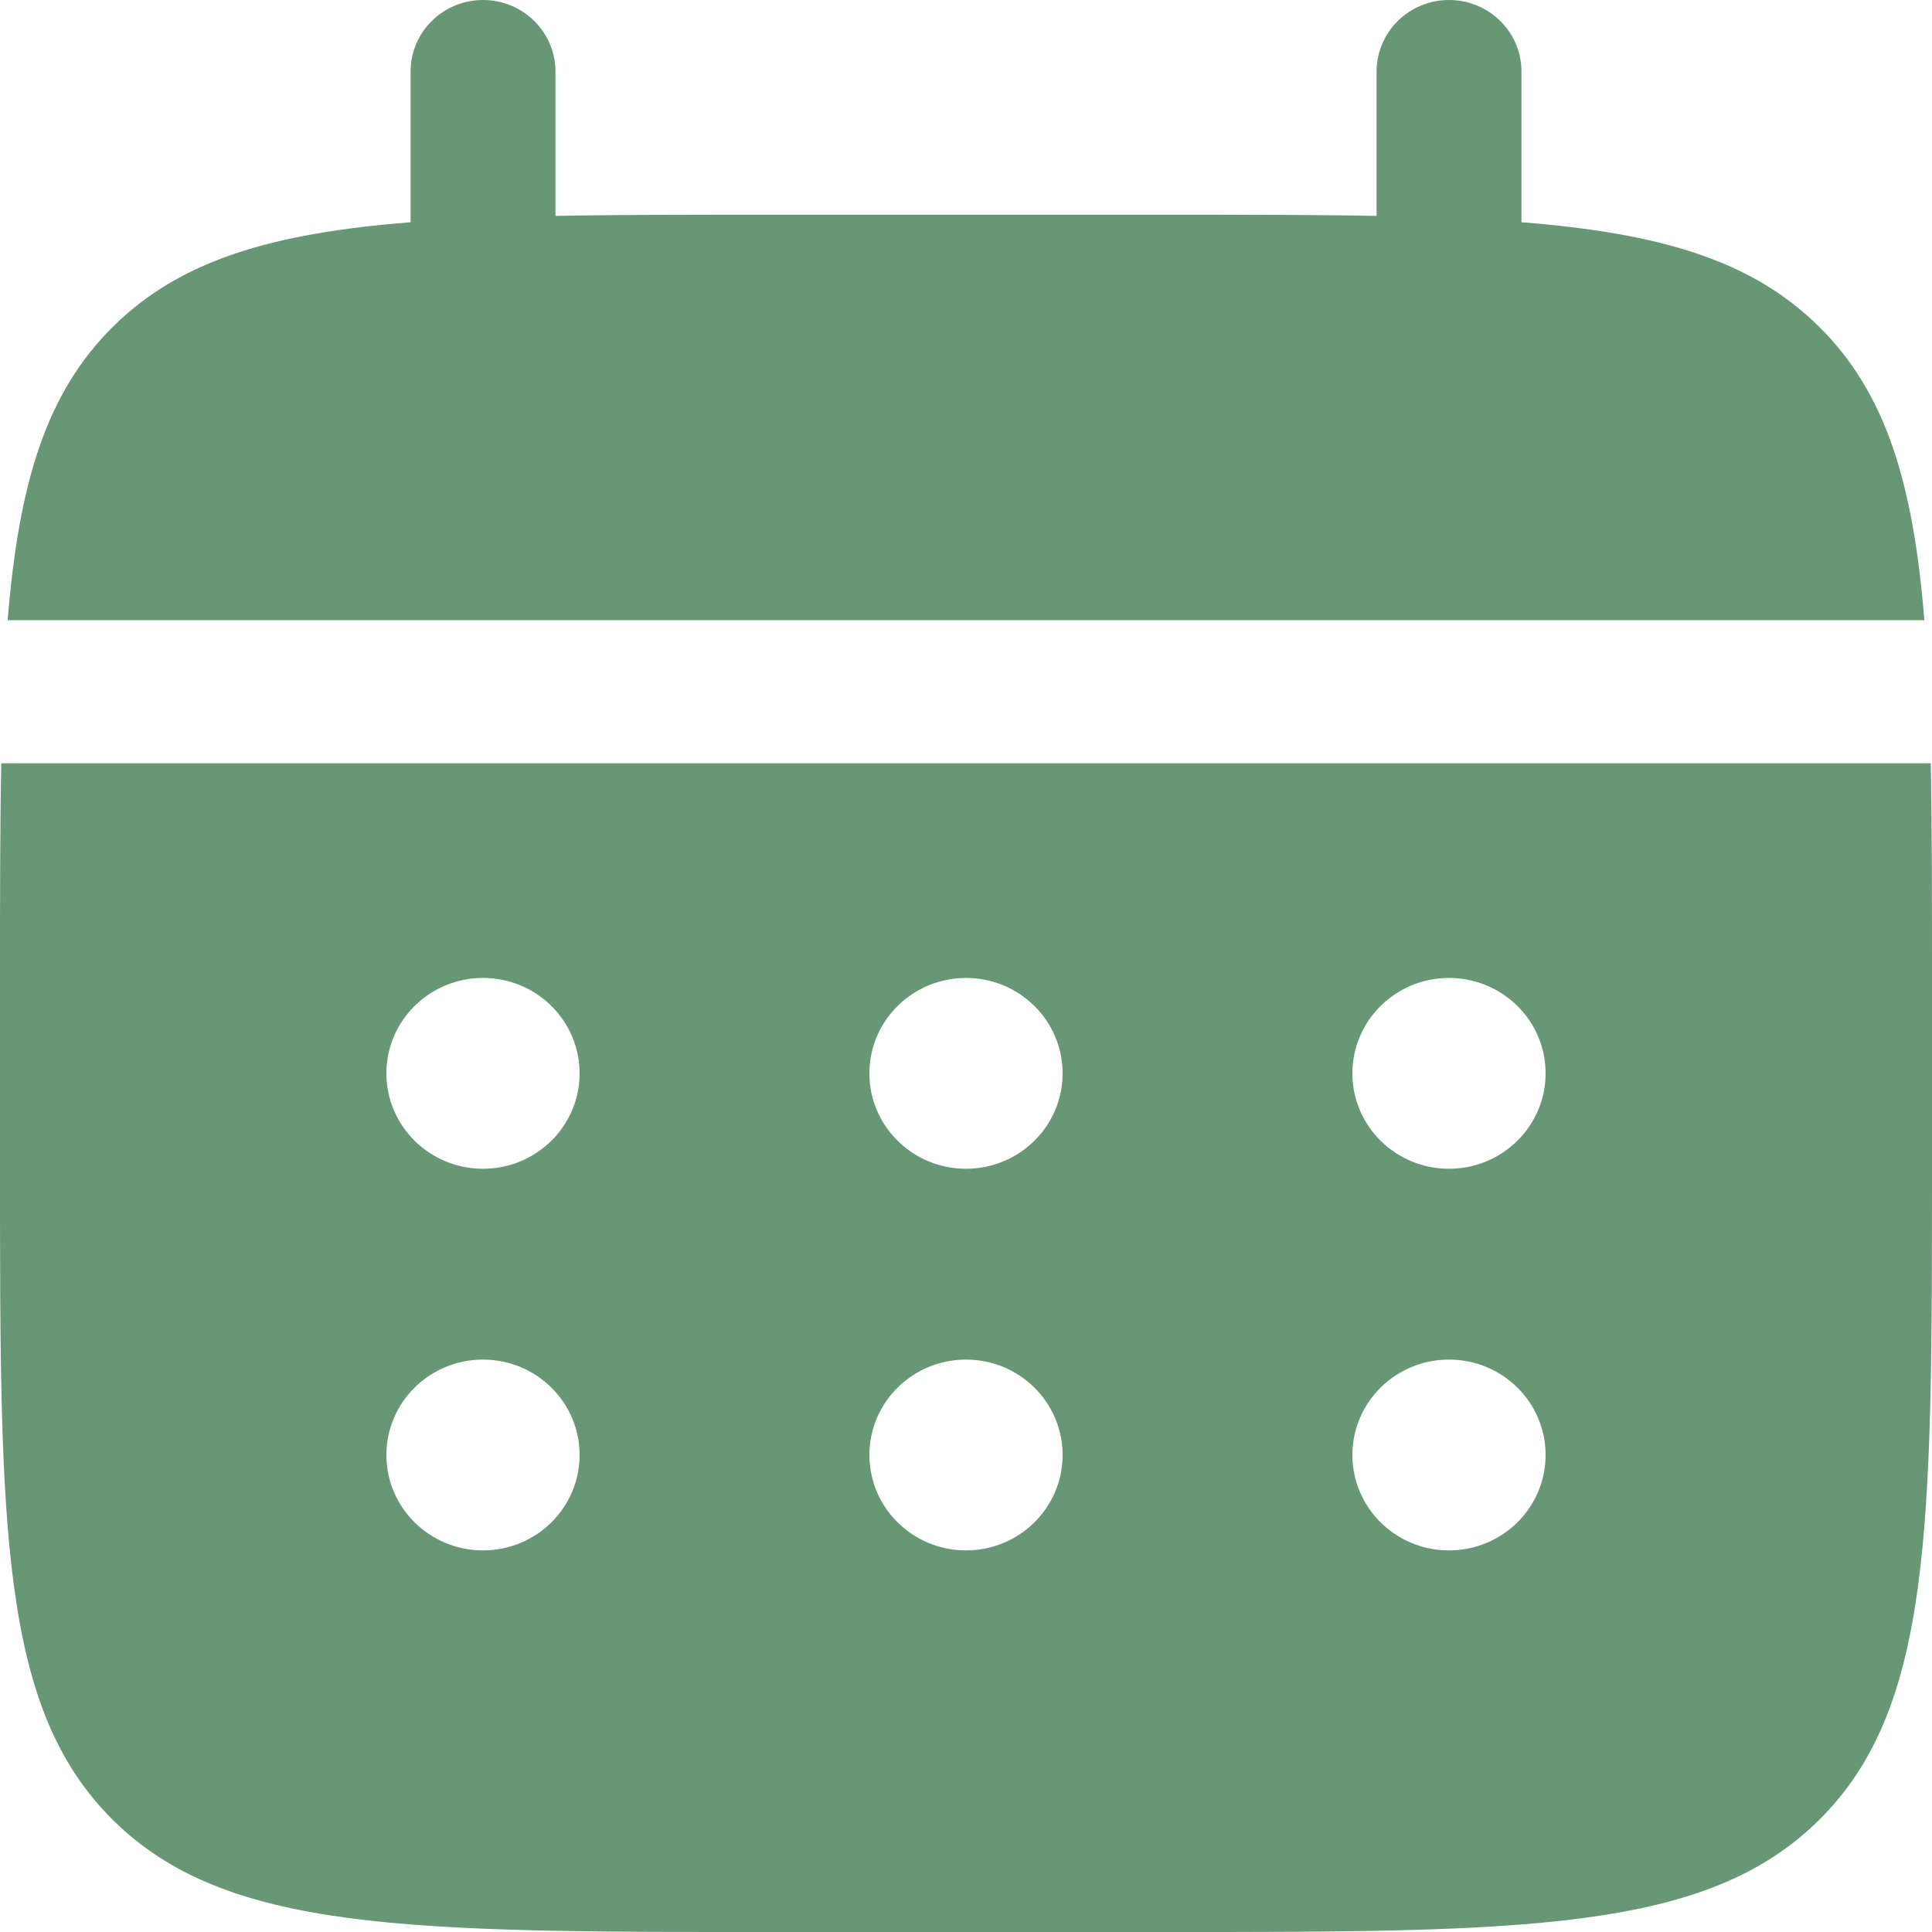
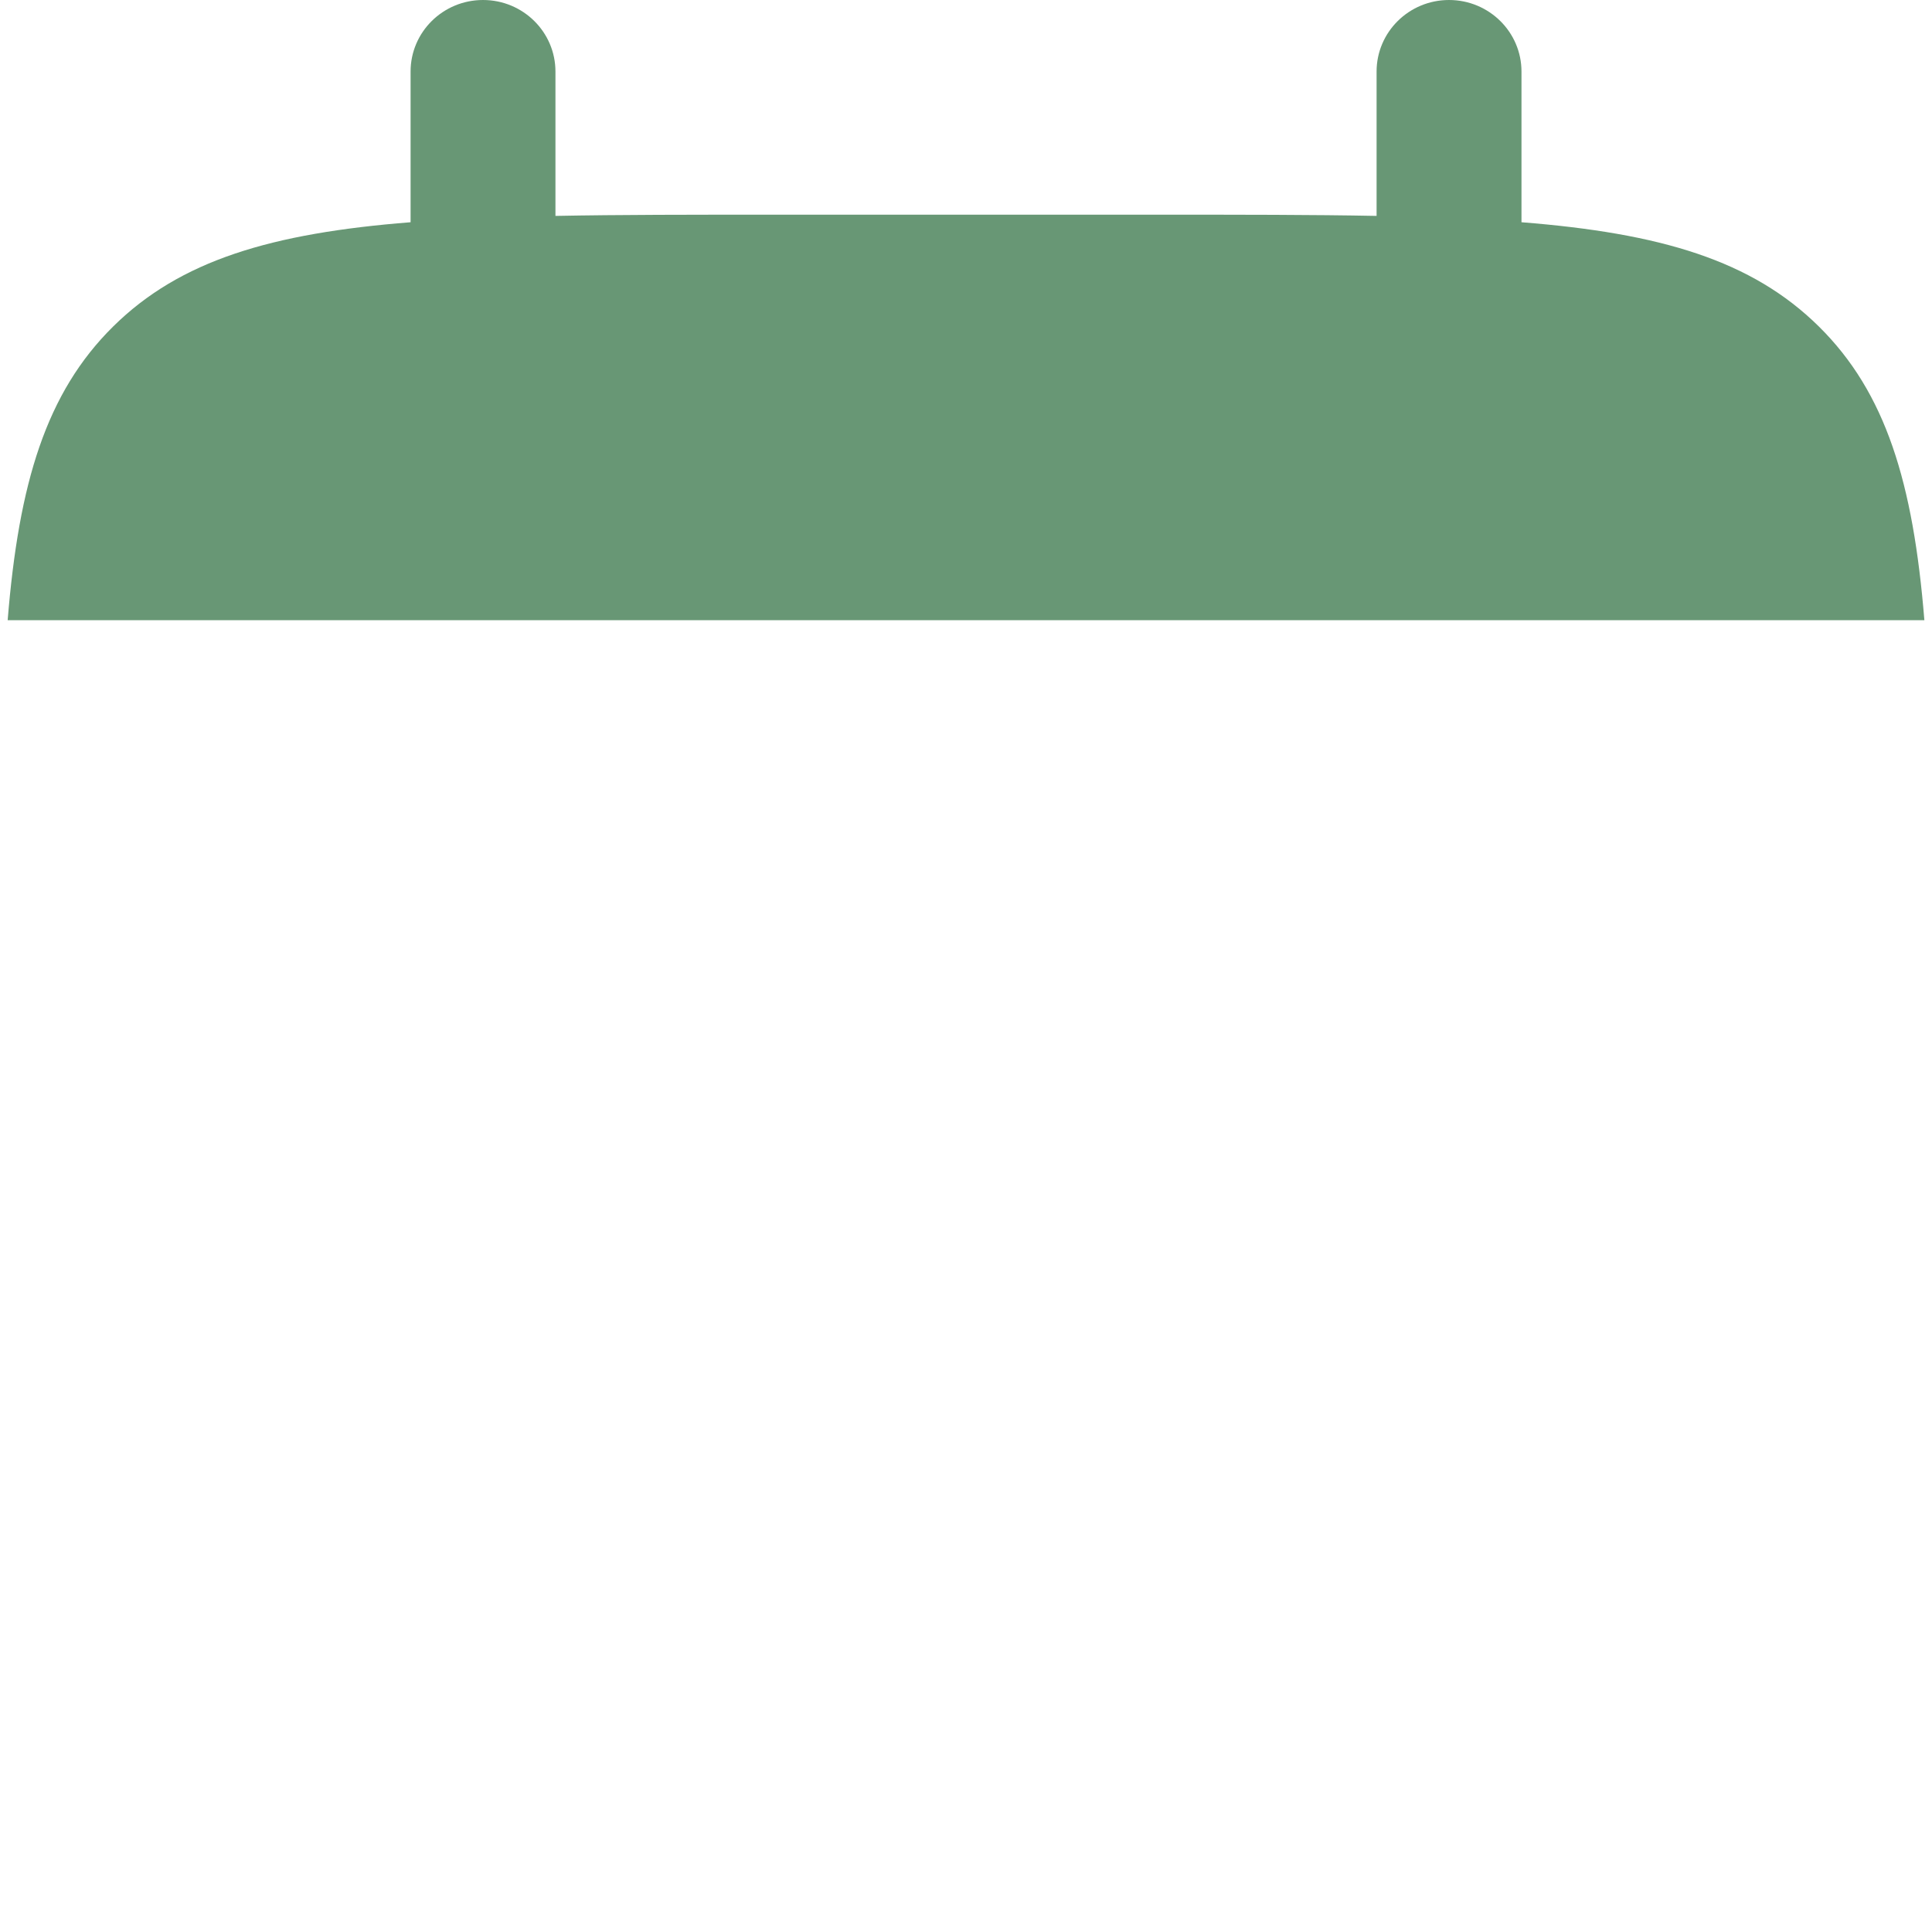
<svg xmlns="http://www.w3.org/2000/svg" width="60" height="60" viewBox="0 0 60 60" fill="none">
  <path d="M17.25 2.223C17.25 0.995 16.243 0 15.001 0C13.758 0 12.751 0.995 12.751 2.223V6.902C8.433 7.243 5.598 8.082 3.515 10.139C1.433 12.195 0.584 14.995 0.238 19.26H59.763C59.417 14.995 58.568 12.195 56.486 10.139C54.403 8.082 51.568 7.243 47.251 6.902V2.223C47.251 0.995 46.243 0 45.001 0C43.758 0 42.751 0.995 42.751 2.223V6.705C40.755 6.667 38.517 6.667 36.001 6.667H24C21.483 6.667 19.246 6.667 17.25 6.705V2.223Z" fill="#689775" />
-   <path fill-rule="evenodd" clip-rule="evenodd" d="M0 30.371C0 27.885 3.40864e-07 25.675 0.039 23.704H59.961C60 25.675 60 27.885 60 30.371V36.297C60 47.471 60 53.058 56.485 56.529C52.971 60.001 47.314 60.001 36 60.001H24C12.686 60.001 7.029 60.001 3.515 56.529C3.57628e-07 53.058 0 47.471 0 36.297V30.371ZM45 36.297C46.657 36.297 48 34.97 48 33.334C48 31.697 46.657 30.371 45 30.371C43.343 30.371 42 31.697 42 33.334C42 34.97 43.343 36.297 45 36.297ZM45 48.149C46.657 48.149 48 46.822 48 45.186C48 43.549 46.657 42.223 45 42.223C43.343 42.223 42 43.549 42 45.186C42 46.822 43.343 48.149 45 48.149ZM33 33.334C33 34.97 31.657 36.297 30 36.297C28.343 36.297 27 34.97 27 33.334C27 31.697 28.343 30.371 30 30.371C31.657 30.371 33 31.697 33 33.334ZM33 45.186C33 46.822 31.657 48.149 30 48.149C28.343 48.149 27 46.822 27 45.186C27 43.549 28.343 42.223 30 42.223C31.657 42.223 33 43.549 33 45.186ZM15 36.297C16.657 36.297 18 34.97 18 33.334C18 31.697 16.657 30.371 15 30.371C13.343 30.371 12 31.697 12 33.334C12 34.97 13.343 36.297 15 36.297ZM15 48.149C16.657 48.149 18 46.822 18 45.186C18 43.549 16.657 42.223 15 42.223C13.343 42.223 12 43.549 12 45.186C12 46.822 13.343 48.149 15 48.149Z" fill="#689775" />
</svg>